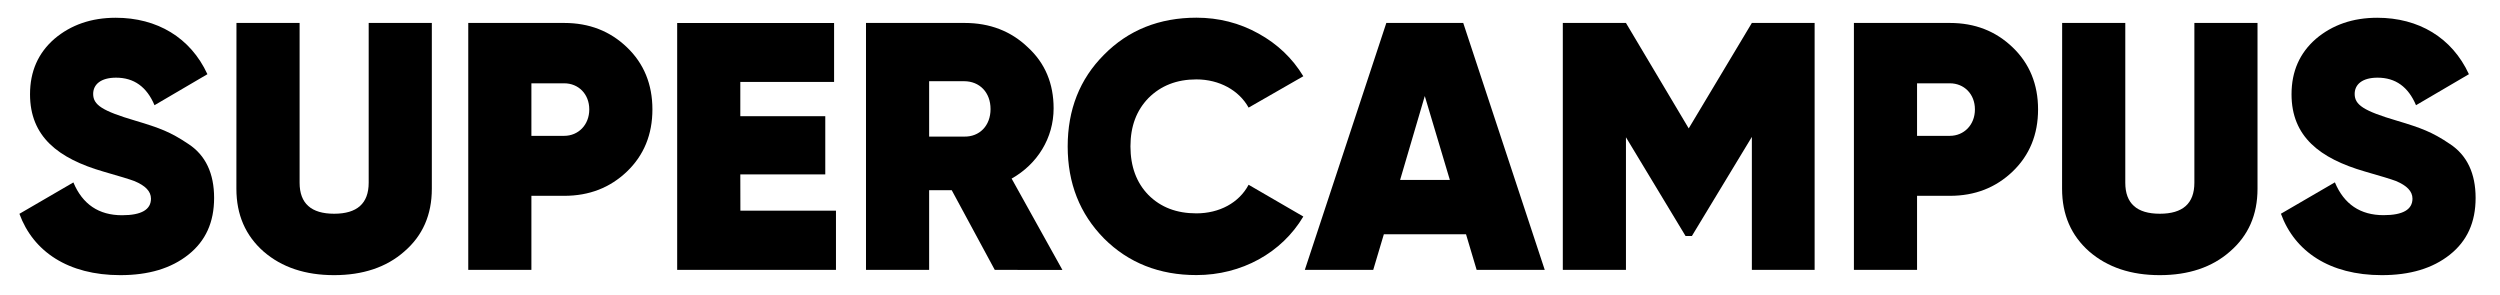
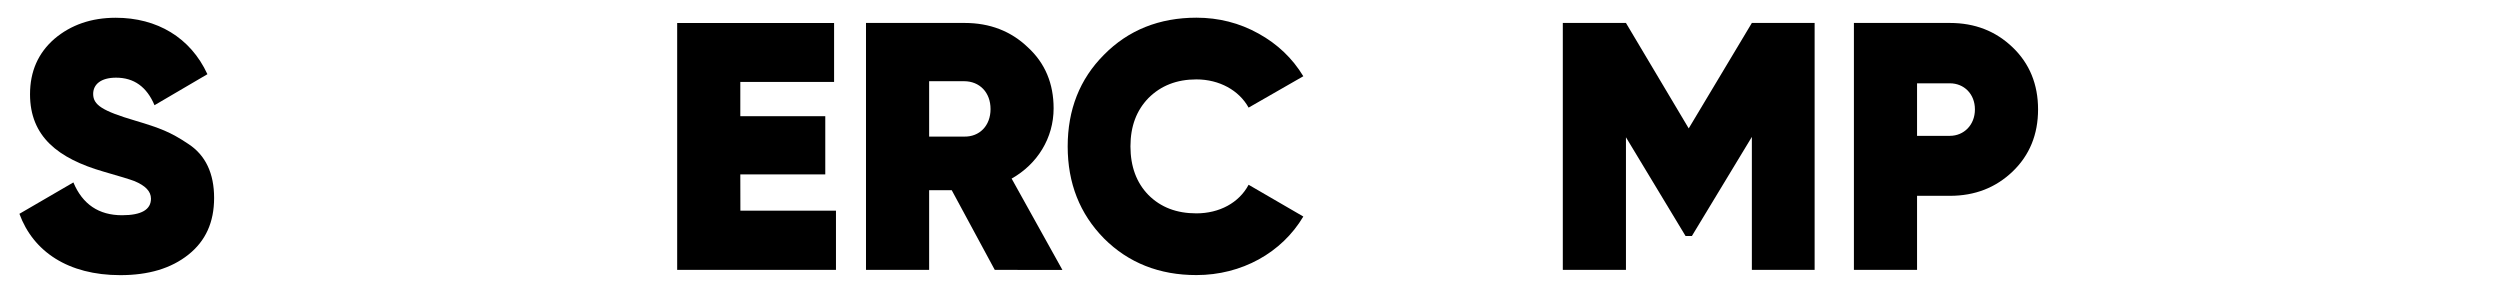
<svg xmlns="http://www.w3.org/2000/svg" version="1.1" id="Layer_1" x="0px" y="0px" viewBox="0 0 3321.9 392.1" style="enable-background:new 0 0 3321.9 392.1;" xml:space="preserve">
  <path d="M25.8,284.1l71.7-41.7c12.2,29.1,33.8,43.6,64.7,43.6c25.8,0,38.4-7.5,38.4-22c0-9.9-7.5-17.3-22-23.4  c-6.1-2.3-20.2-6.6-41.2-12.6c-60-17.4-97.5-46.4-97.5-102.7c0-30.5,10.8-54.8,32.3-73.6c22-18.7,49.2-28.1,81.6-28.1  c54.8,0,99.3,26.2,121.8,75l-70.3,41.2c-10.3-24.4-27.2-36.6-51.1-36.6c-20.1,0-30.4,8.9-30.4,21.6c0,14.5,11.7,22.5,56.2,35.6  c15.9,4.7,28.6,8.9,38.4,13.1c9.9,4.2,20.2,9.9,31.9,17.8c23,15,34.2,39.3,34.2,71.7s-11.3,57.2-34.2,75.4  c-23,18.3-53,27.2-90.5,27.2C90.5,365.6,44.1,334.2,25.8,284.1L25.8,284.1z" />
-   <path d="M314.2,30.5h83.9v212.3c0,27.6,15.5,41.2,45.9,41.2s45.9-13.6,45.9-41.2V30.5h83.9v220.3c0,34.7-12.2,62.4-36.6,83.4  c-23.9,21.1-55.3,31.4-93.3,31.4s-69.4-10.3-93.7-31.4c-23.9-21.1-36.1-48.7-36.1-83.4L314.2,30.5L314.2,30.5z" />
-   <path d="M749.7,30.5c33.3,0,60.9,10.8,83.4,32.4c22.5,21.5,33.8,49.2,33.8,82.5s-11.3,60.9-33.8,82.5  c-22.5,21.5-50.1,32.3-83.4,32.3h-43.6v98.4h-83.9V30.5H749.7z M749.7,180.5c18.7,0,33.3-14.5,33.3-35.1s-14.5-34.7-33.3-34.7h-43.6  v69.8H749.7z" />
  <path d="M983.8,279.9h127v78.7H899.8v-328h208.5v78.3H983.7v45.5h112.9v77.3H983.7L983.8,279.9L983.8,279.9z" />
  <path d="M1321.8,358.6l-57.2-105.9h-30v105.9h-83.9V30.5h131.2c33.3,0,61.4,10.8,83.9,32.4c23,21.1,34.2,48.3,34.2,81.1  c0,39.4-21.6,74.1-55.8,93.3l67.5,121.4L1321.8,358.6L1321.8,358.6z M1234.6,107.9v73.6h46.4c20.6,0.5,35.2-14.5,35.2-36.6  s-14.5-37-35.2-37H1234.6z" />
  <path d="M1467,316.9c-32.3-32.8-48.3-73.6-48.3-122.3s15.9-89.5,48.3-121.9c32.3-32.8,73.6-49.2,122.8-49.2c29.5,0,57.2,7,82.5,21.1  c25.3,14,45,32.8,59.5,56.7l-72.7,41.7c-12.7-23-38.9-37.5-69.4-37.5c-26.2,0-47.3,8.4-63.7,24.8c-15.9,16.4-23.9,37.5-23.9,64.2  s8,48.3,23.9,64.6c16.4,16.4,37.5,24.4,63.7,24.4c30.5,0,56.7-14,69.4-38l72.7,42.2c-28.6,48.2-82,77.8-142,77.8  C1540.6,365.6,1499.3,349.2,1467,316.9L1467,316.9z" />
-   <path d="M1962.1,358.6l-14.1-47.3h-109.2l-14.1,47.3h-90.9l108.3-328.1h102.2l108.3,328.1H1962.1L1962.1,358.6z M1860.4,239.1h66.1  l-33.3-111.5L1860.4,239.1L1860.4,239.1z" />
  <path d="M2411.2,30.5v328.1h-83.4V181.9l-79.7,131.7h-8.4l-79.2-131.2v176.2h-83.9V30.5h83.9l83.4,140.1l83.9-140.1L2411.2,30.5  L2411.2,30.5z" />
  <path d="M2590.9,30.5c33.3,0,60.9,10.8,83.4,32.4c22.5,21.5,33.8,49.2,33.8,82.5s-11.3,60.9-33.8,82.5  c-22.5,21.5-50.1,32.3-83.4,32.3h-43.6v98.4h-83.9V30.5H2590.9z M2590.9,180.5c18.7,0,33.3-14.5,33.3-35.1s-14.5-34.7-33.3-34.7  h-43.6v69.8H2590.9z" />
-   <path d="M2740.1,30.5h83.9v212.3c0,27.6,15.4,41.2,45.9,41.2c30.5,0,45.9-13.6,45.9-41.2V30.5h83.9v220.3  c0,34.7-12.2,62.3-36.6,83.4c-23.9,21.1-55.3,31.4-93.3,31.4s-69.3-10.3-93.7-31.4c-23.9-21.1-36.1-48.7-36.1-83.4L2740.1,30.5  L2740.1,30.5z" />
-   <path d="M3030.8,284l71.7-41.7c12.2,29.1,33.8,43.6,64.7,43.6c25.8,0,38.4-7.5,38.4-22c0-9.8-7.5-17.3-22-23.4  c-6.1-2.3-20.1-6.6-41.2-12.6c-60-17.4-97.5-46.4-97.5-102.6c0-30.5,10.8-54.8,32.3-73.6c22-18.7,49.2-28.1,81.6-28.1  c54.8,0,99.3,26.2,121.8,75l-70.3,41.2c-10.3-24.4-27.2-36.6-51.1-36.6c-20.2,0-30.4,8.9-30.4,21.6c0,14.5,11.7,22.5,56.2,35.6  c15.9,4.7,28.6,8.9,38.4,13.1c9.9,4.2,20.2,9.8,31.9,17.8c22.9,15,34.2,39.3,34.2,71.7s-11.3,57.2-34.2,75.4  c-23,18.3-53,27.2-90.5,27.2C3095.5,365.6,3049.1,334.2,3030.8,284L3030.8,284z" />
</svg>